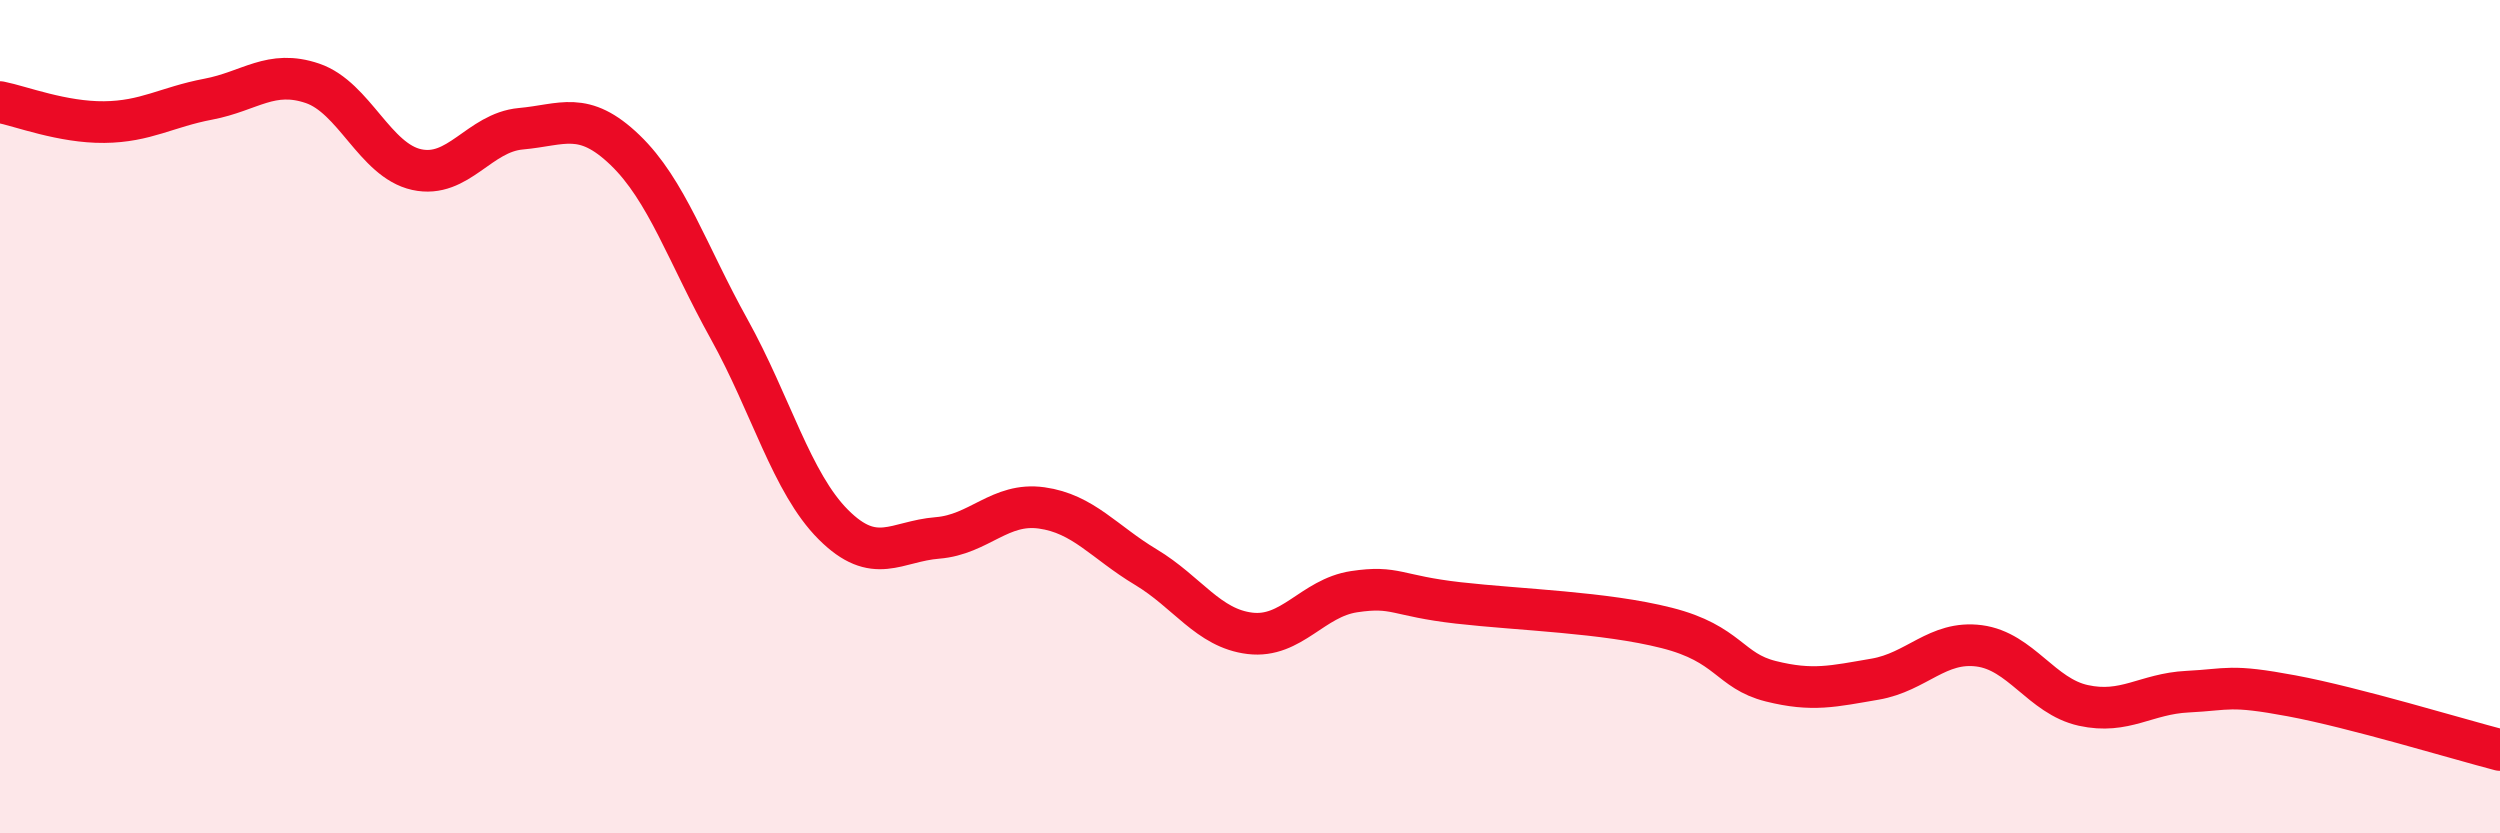
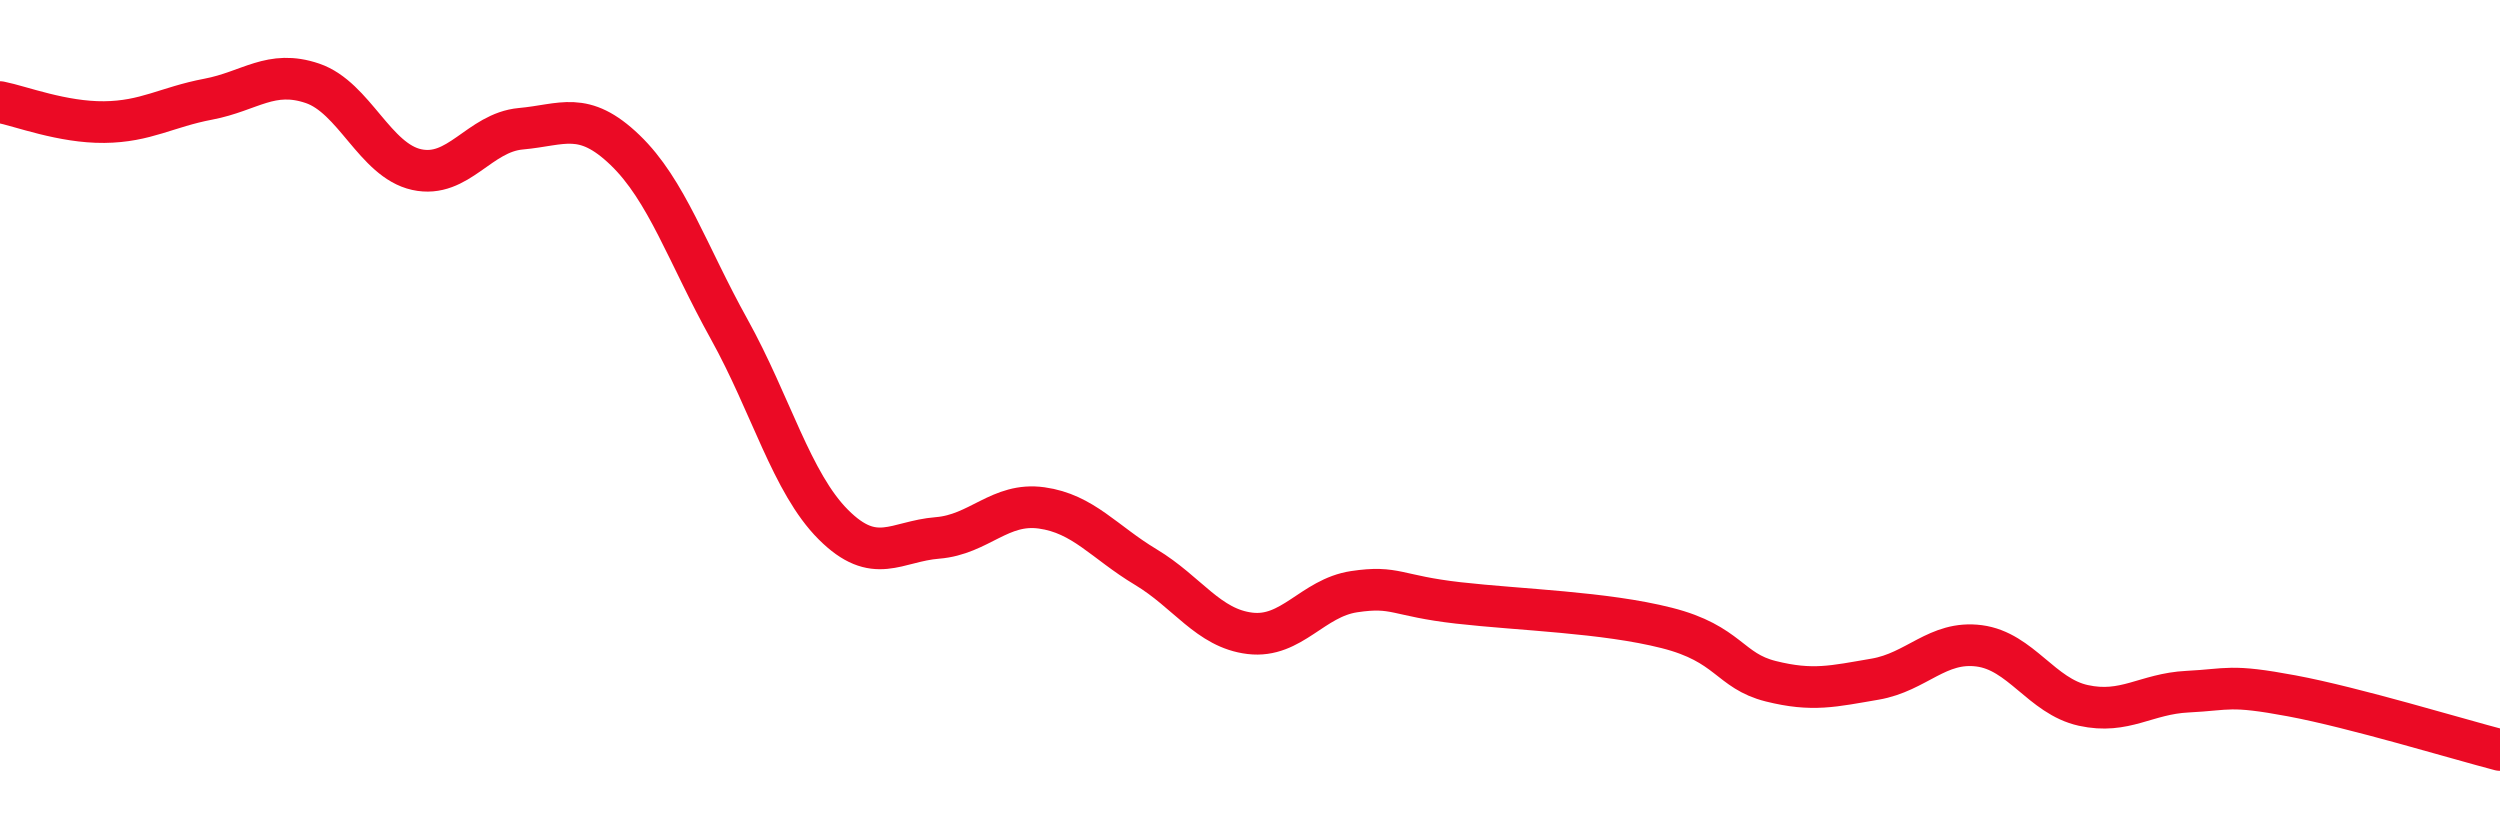
<svg xmlns="http://www.w3.org/2000/svg" width="60" height="20" viewBox="0 0 60 20">
-   <path d="M 0,2.45 C 0.5,2.55 1.5,2.94 2.5,2.93 C 3.5,2.92 4,2.57 5,2.38 C 6,2.19 6.5,1.66 7.5,2 C 8.5,2.34 9,3.85 10,4.07 C 11,4.29 11.5,3.18 12.5,3.09 C 13.5,3 14,2.64 15,3.6 C 16,4.56 16.5,6.1 17.5,7.9 C 18.5,9.7 19,11.59 20,12.59 C 21,13.59 21.5,12.99 22.5,12.91 C 23.5,12.83 24,12.05 25,12.19 C 26,12.33 26.5,13.01 27.5,13.61 C 28.5,14.21 29,15.08 30,15.2 C 31,15.32 31.5,14.35 32.5,14.2 C 33.5,14.05 33.5,14.3 35,14.47 C 36.5,14.64 38.5,14.69 40,15.07 C 41.5,15.45 41.5,16.1 42.5,16.35 C 43.5,16.6 44,16.47 45,16.3 C 46,16.13 46.5,15.37 47.5,15.5 C 48.5,15.63 49,16.71 50,16.93 C 51,17.15 51.5,16.65 52.5,16.6 C 53.5,16.55 53.5,16.42 55,16.7 C 56.5,16.98 59,17.74 60,18L60 20L0 20Z" fill="#EB0A25" opacity="0.1" stroke-linecap="round" stroke-linejoin="round" />
  <path d="M 0,2.45 C 0.5,2.55 1.5,2.94 2.5,2.93 C 3.5,2.92 4,2.57 5,2.38 C 6,2.19 6.5,1.66 7.5,2 C 8.5,2.34 9,3.85 10,4.07 C 11,4.29 11.5,3.18 12.5,3.09 C 13.5,3 14,2.64 15,3.6 C 16,4.56 16.5,6.1 17.5,7.9 C 18.5,9.7 19,11.59 20,12.59 C 21,13.59 21.5,12.99 22.5,12.91 C 23.5,12.83 24,12.05 25,12.19 C 26,12.33 26.5,13.01 27.5,13.61 C 28.5,14.21 29,15.08 30,15.2 C 31,15.32 31.5,14.35 32.5,14.2 C 33.5,14.05 33.5,14.3 35,14.47 C 36.5,14.64 38.5,14.69 40,15.07 C 41.5,15.45 41.5,16.1 42.5,16.35 C 43.5,16.6 44,16.47 45,16.3 C 46,16.13 46.5,15.37 47.5,15.5 C 48.5,15.63 49,16.71 50,16.93 C 51,17.15 51.5,16.65 52.5,16.6 C 53.5,16.55 53.5,16.42 55,16.7 C 56.5,16.98 59,17.74 60,18" stroke="#EB0A25" stroke-width="1" fill="none" stroke-linecap="round" stroke-linejoin="round" />
</svg>